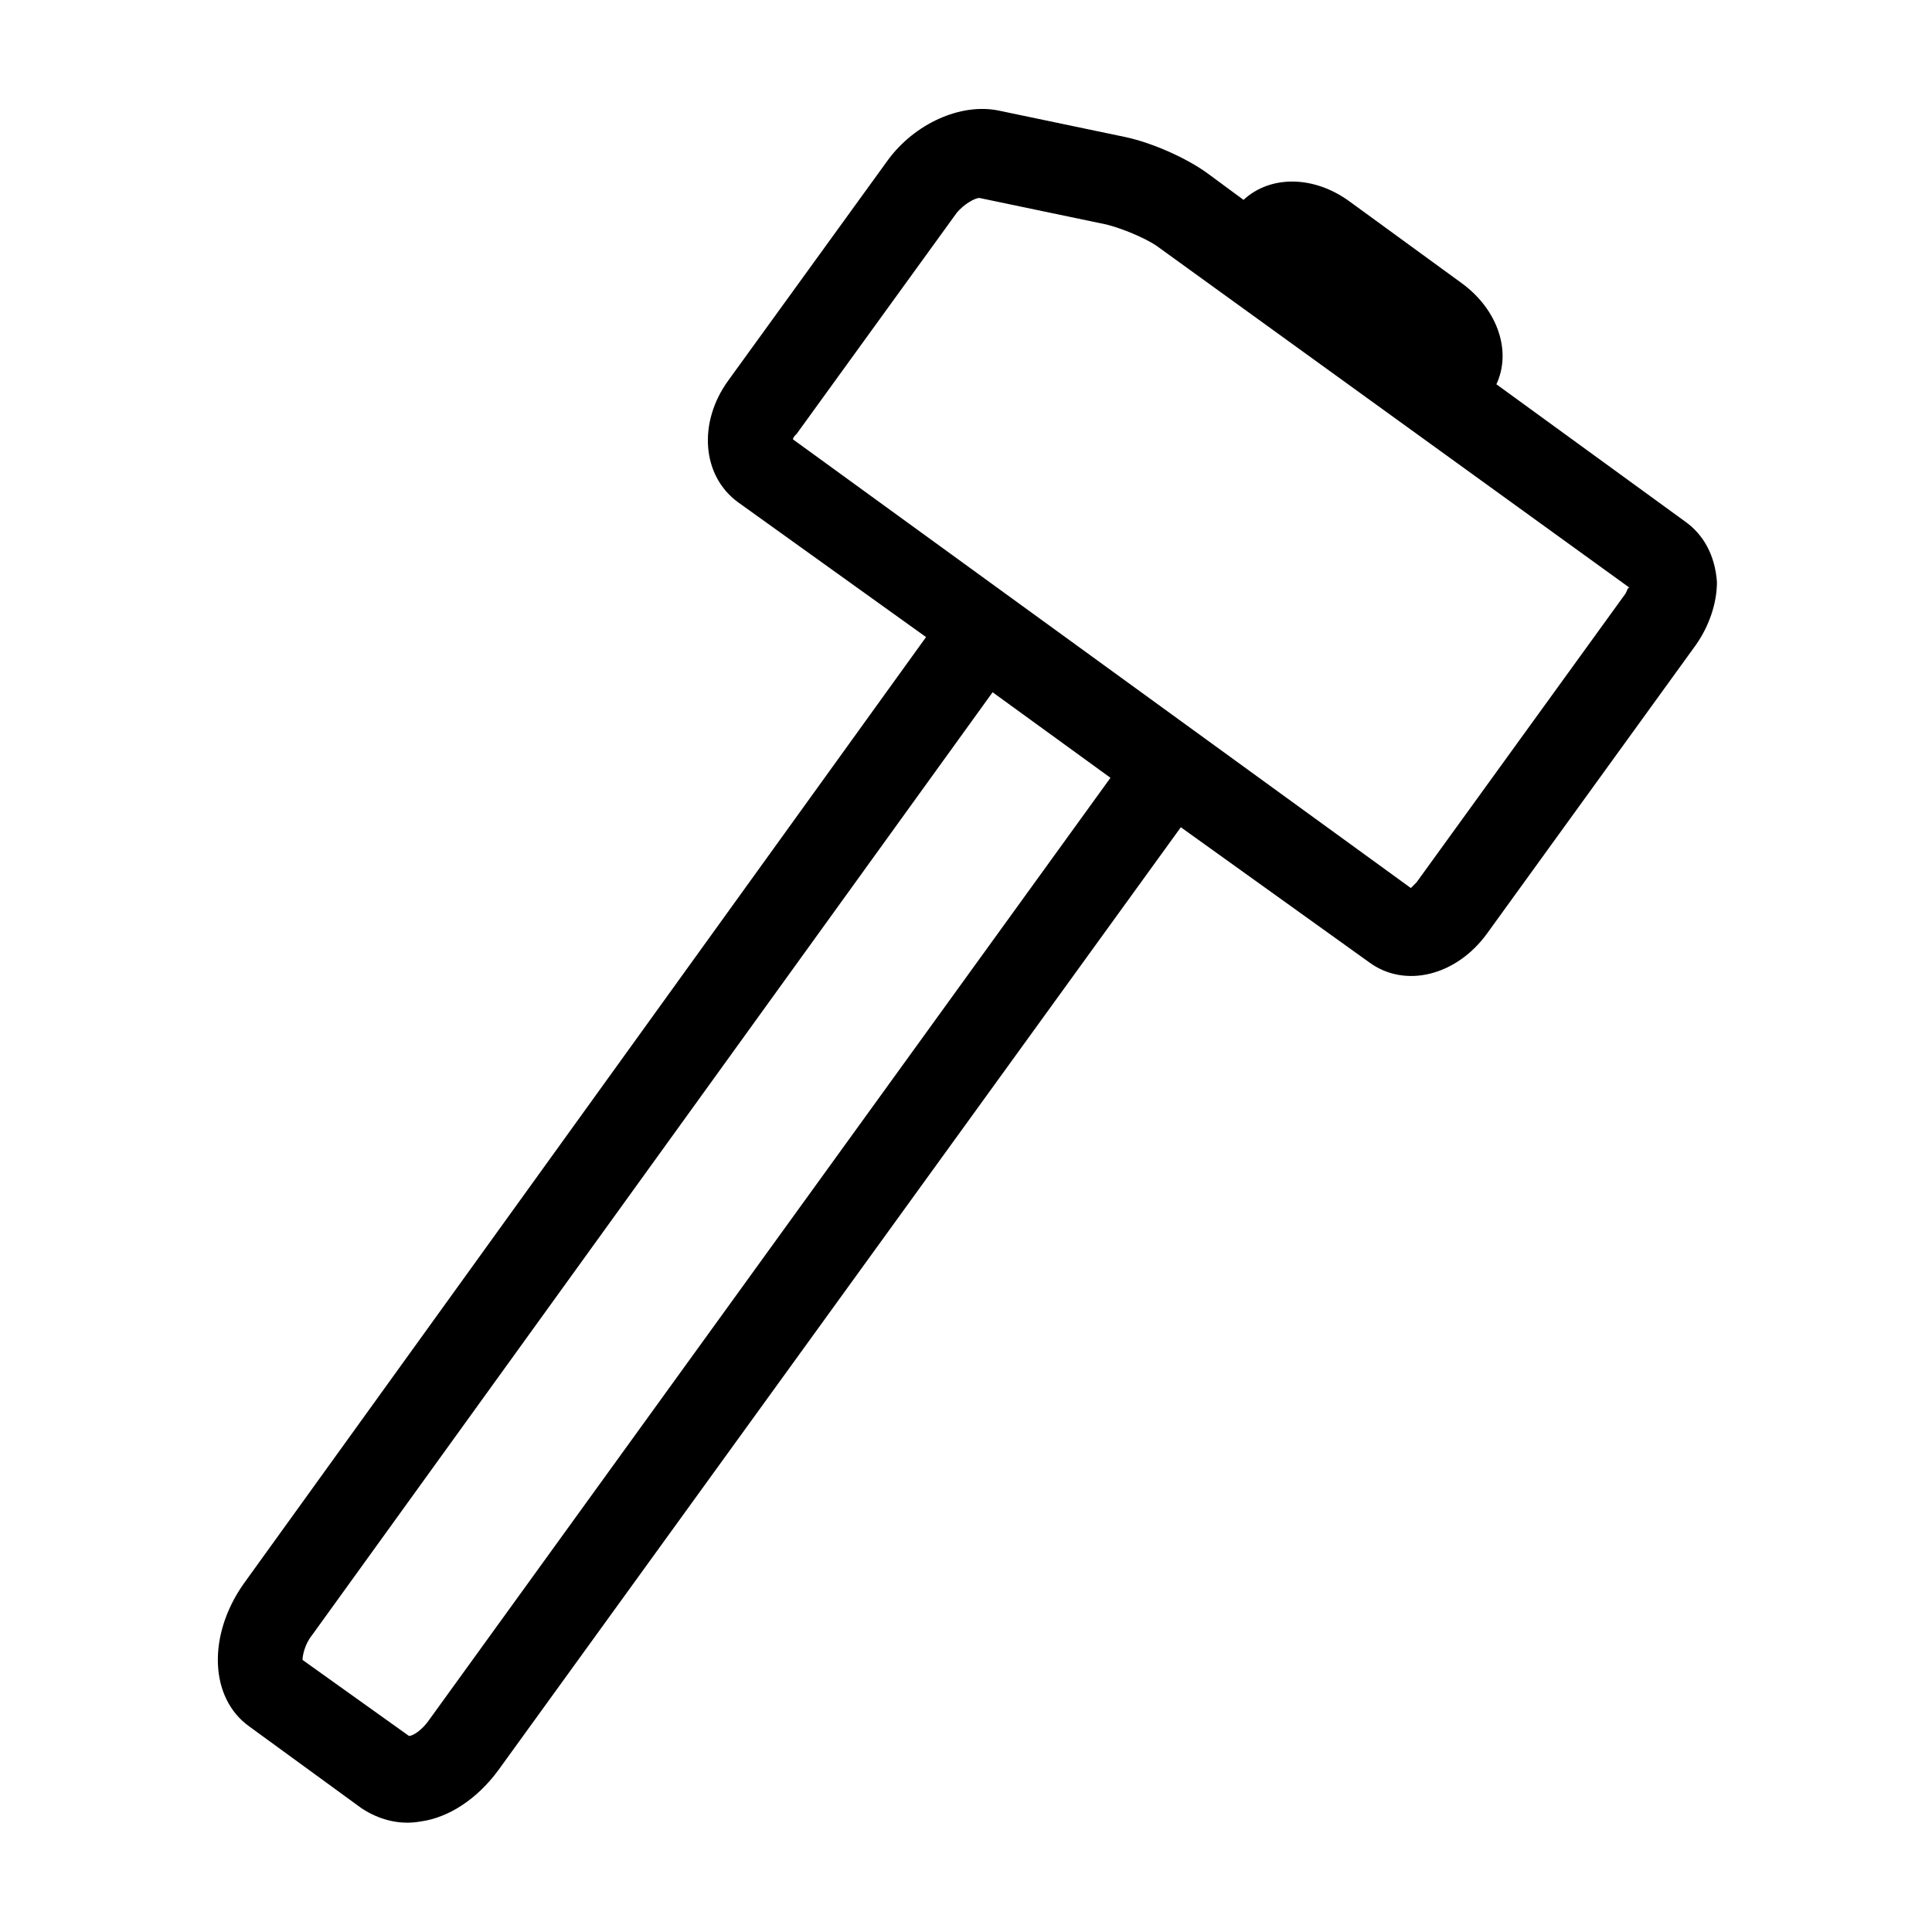
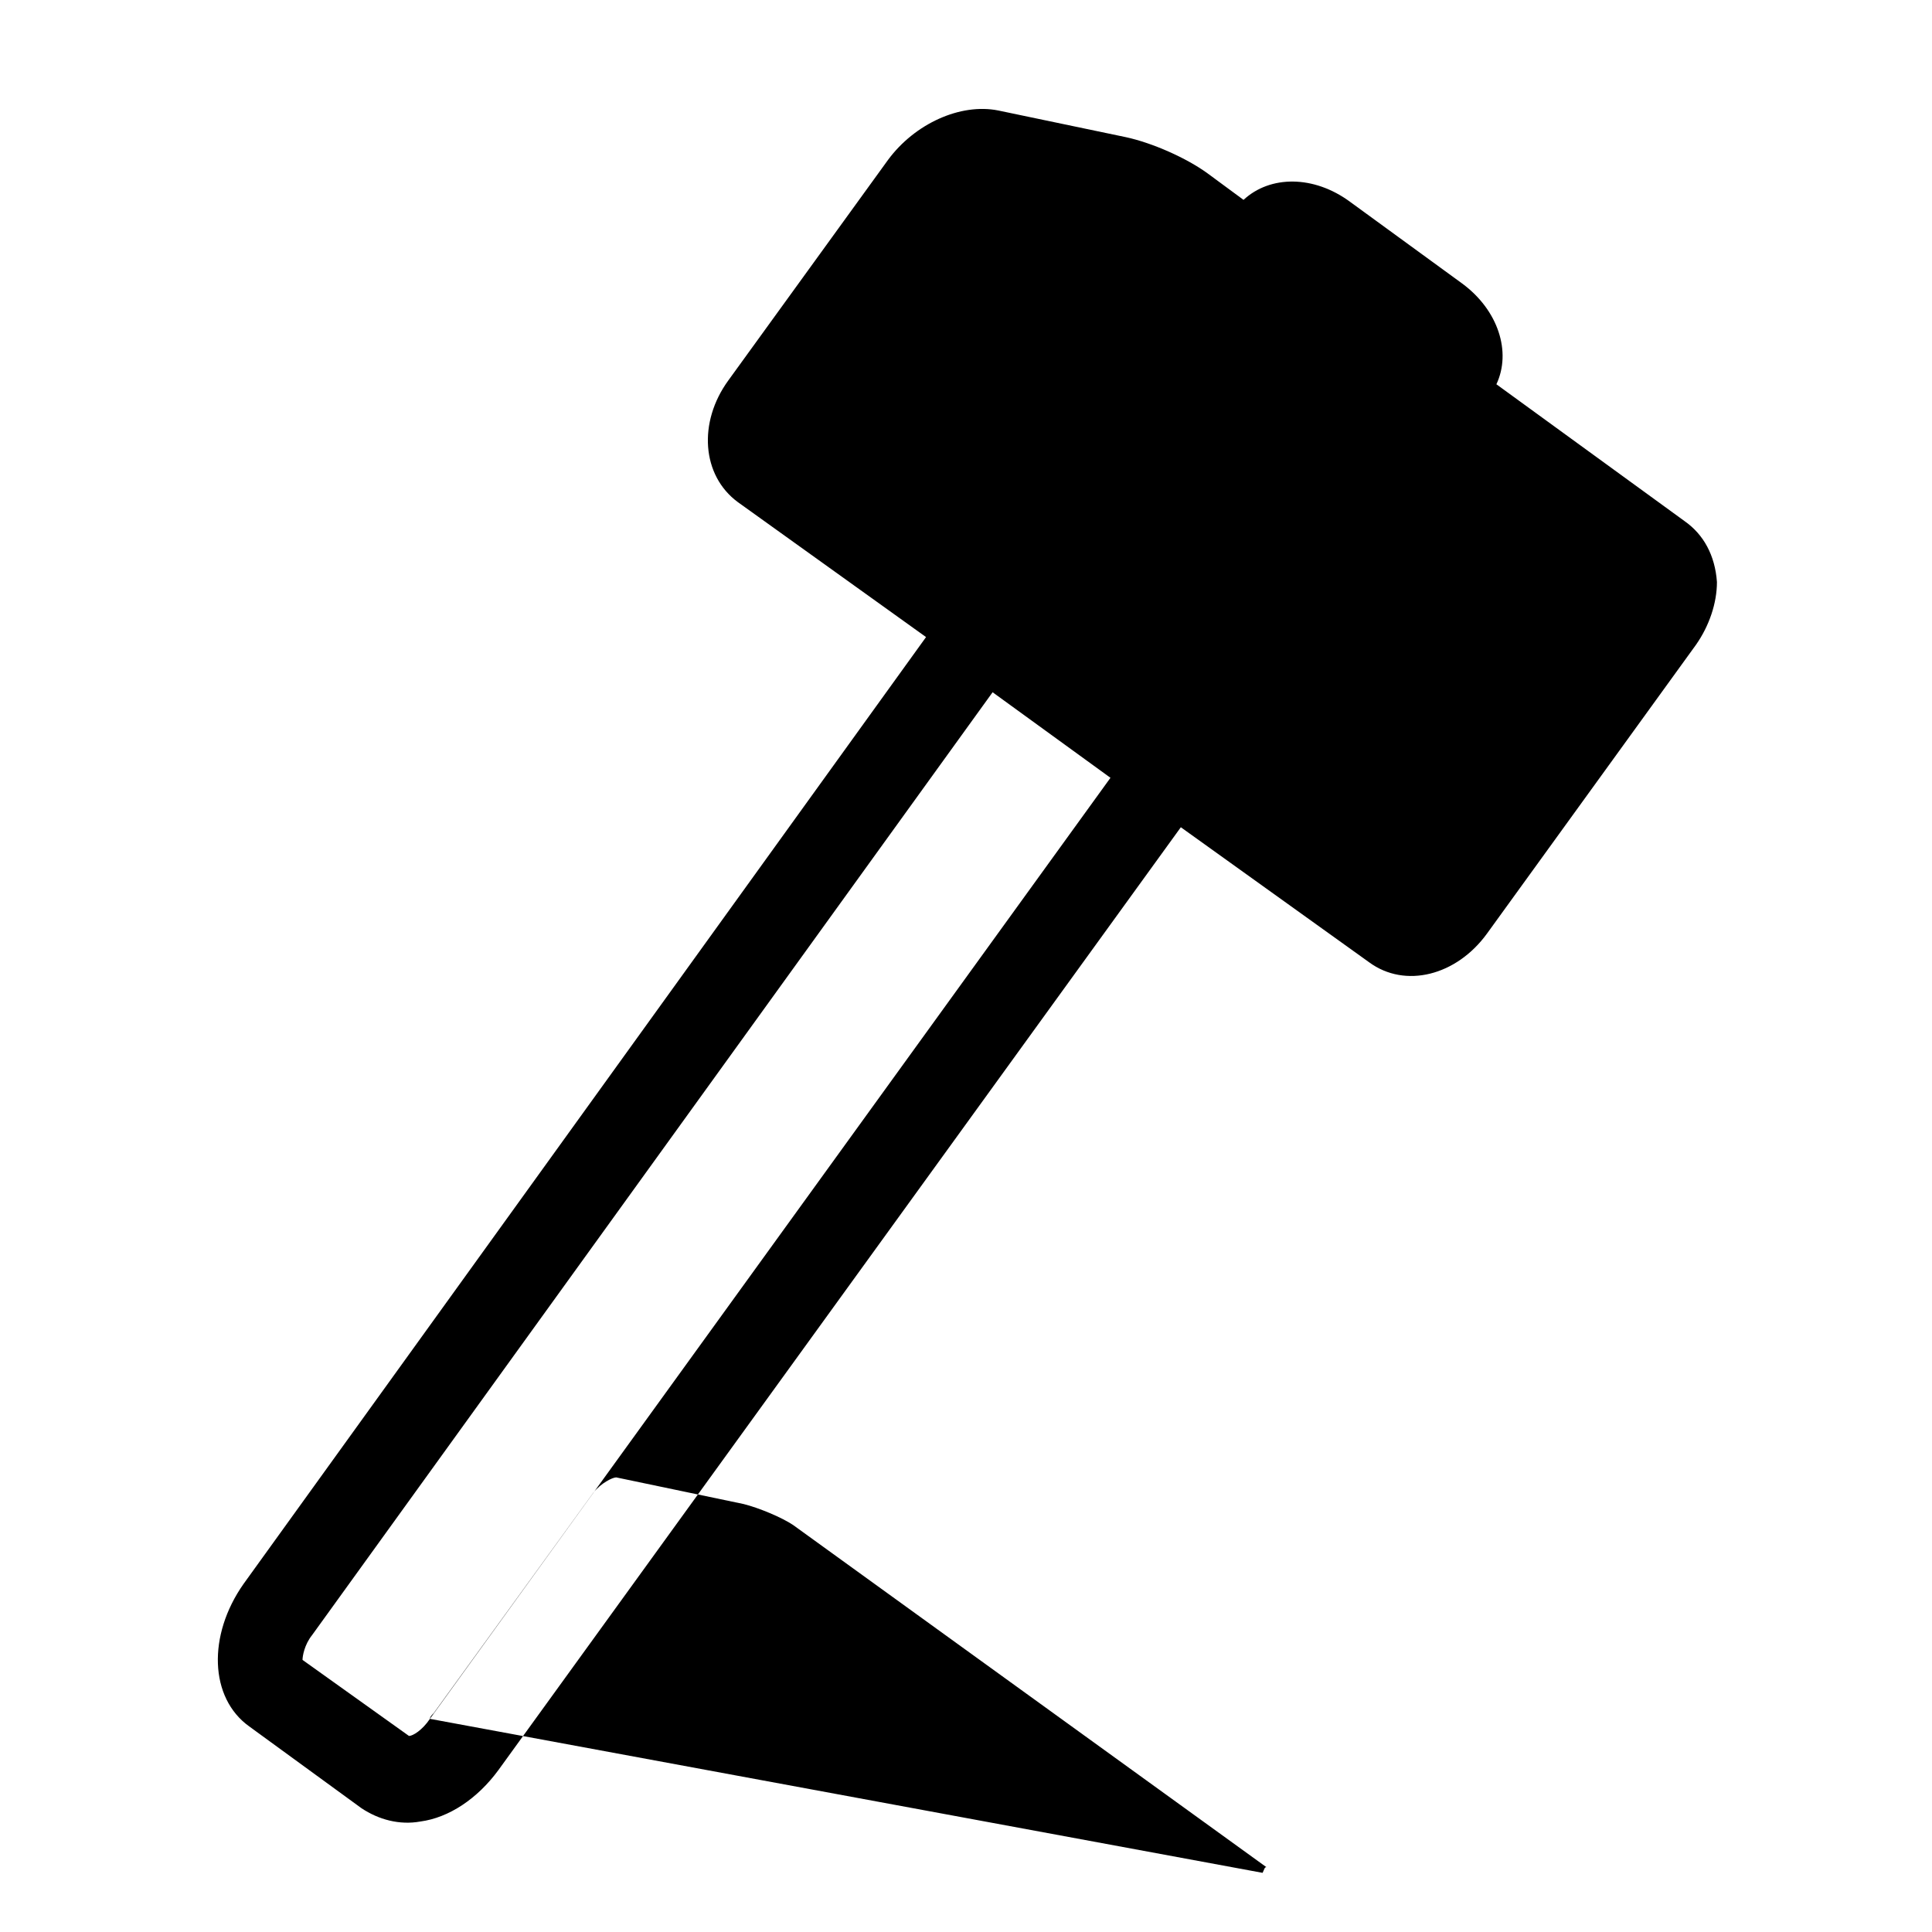
<svg xmlns="http://www.w3.org/2000/svg" fill="#000000" width="800px" height="800px" version="1.1" viewBox="144 144 512 512">
-   <path d="m590.44 282.11-49.879-36.273c4.031-8.566 0.504-19.648-9.07-26.703l-29.727-21.664c-9.574-7.055-21.16-7.055-28.215-0.504l-9.574-7.055c-5.543-4.031-14.609-8.062-21.664-9.574l-33.754-7.055c-10.078-2.016-22.168 3.527-29.223 13.098l-42.32 58.441c-8.062 11.082-7.055 25.191 2.519 32.242l49.879 35.77-180.86 250.91c-9.574 13.602-9.07 30.23 1.512 37.785l29.727 21.664c4.535 3.023 10.078 4.535 15.617 3.527 7.559-1.008 15.113-6.047 20.656-13.602l180.87-249.89 49.879 35.77c9.574 7.055 23.176 3.527 31.234-7.559l55.418-76.578c3.527-5.039 5.543-11.082 5.543-16.625-0.504-7.055-3.527-12.598-8.566-16.125zm-332.51 317.4c-2.016 3.023-4.535 4.535-5.543 4.535l-28.215-20.152c0-1.008 0.504-4.031 2.519-6.551l180.36-249.89 31.234 22.672zm316.89-298.26-55.418 76.578-1.512 1.512-163.74-118.9c0-0.504 0.504-1.008 1.008-1.512l42.32-58.441c2.016-2.519 5.039-4.031 6.047-4.031l33.754 7.055c4.031 1.008 10.078 3.527 13.098 5.543l125.45 90.688c-0.504 0-0.504 0.504-1.008 1.508z" />
+   <path d="m590.44 282.11-49.879-36.273c4.031-8.566 0.504-19.648-9.07-26.703l-29.727-21.664c-9.574-7.055-21.16-7.055-28.215-0.504l-9.574-7.055c-5.543-4.031-14.609-8.062-21.664-9.574l-33.754-7.055c-10.078-2.016-22.168 3.527-29.223 13.098l-42.32 58.441c-8.062 11.082-7.055 25.191 2.519 32.242l49.879 35.77-180.86 250.91c-9.574 13.602-9.07 30.23 1.512 37.785l29.727 21.664c4.535 3.023 10.078 4.535 15.617 3.527 7.559-1.008 15.113-6.047 20.656-13.602l180.87-249.89 49.879 35.77c9.574 7.055 23.176 3.527 31.234-7.559l55.418-76.578c3.527-5.039 5.543-11.082 5.543-16.625-0.504-7.055-3.527-12.598-8.566-16.125zm-332.51 317.4c-2.016 3.023-4.535 4.535-5.543 4.535l-28.215-20.152c0-1.008 0.504-4.031 2.519-6.551l180.36-249.89 31.234 22.672zc0-0.504 0.504-1.008 1.008-1.512l42.32-58.441c2.016-2.519 5.039-4.031 6.047-4.031l33.754 7.055c4.031 1.008 10.078 3.527 13.098 5.543l125.45 90.688c-0.504 0-0.504 0.504-1.008 1.508z" />
</svg>